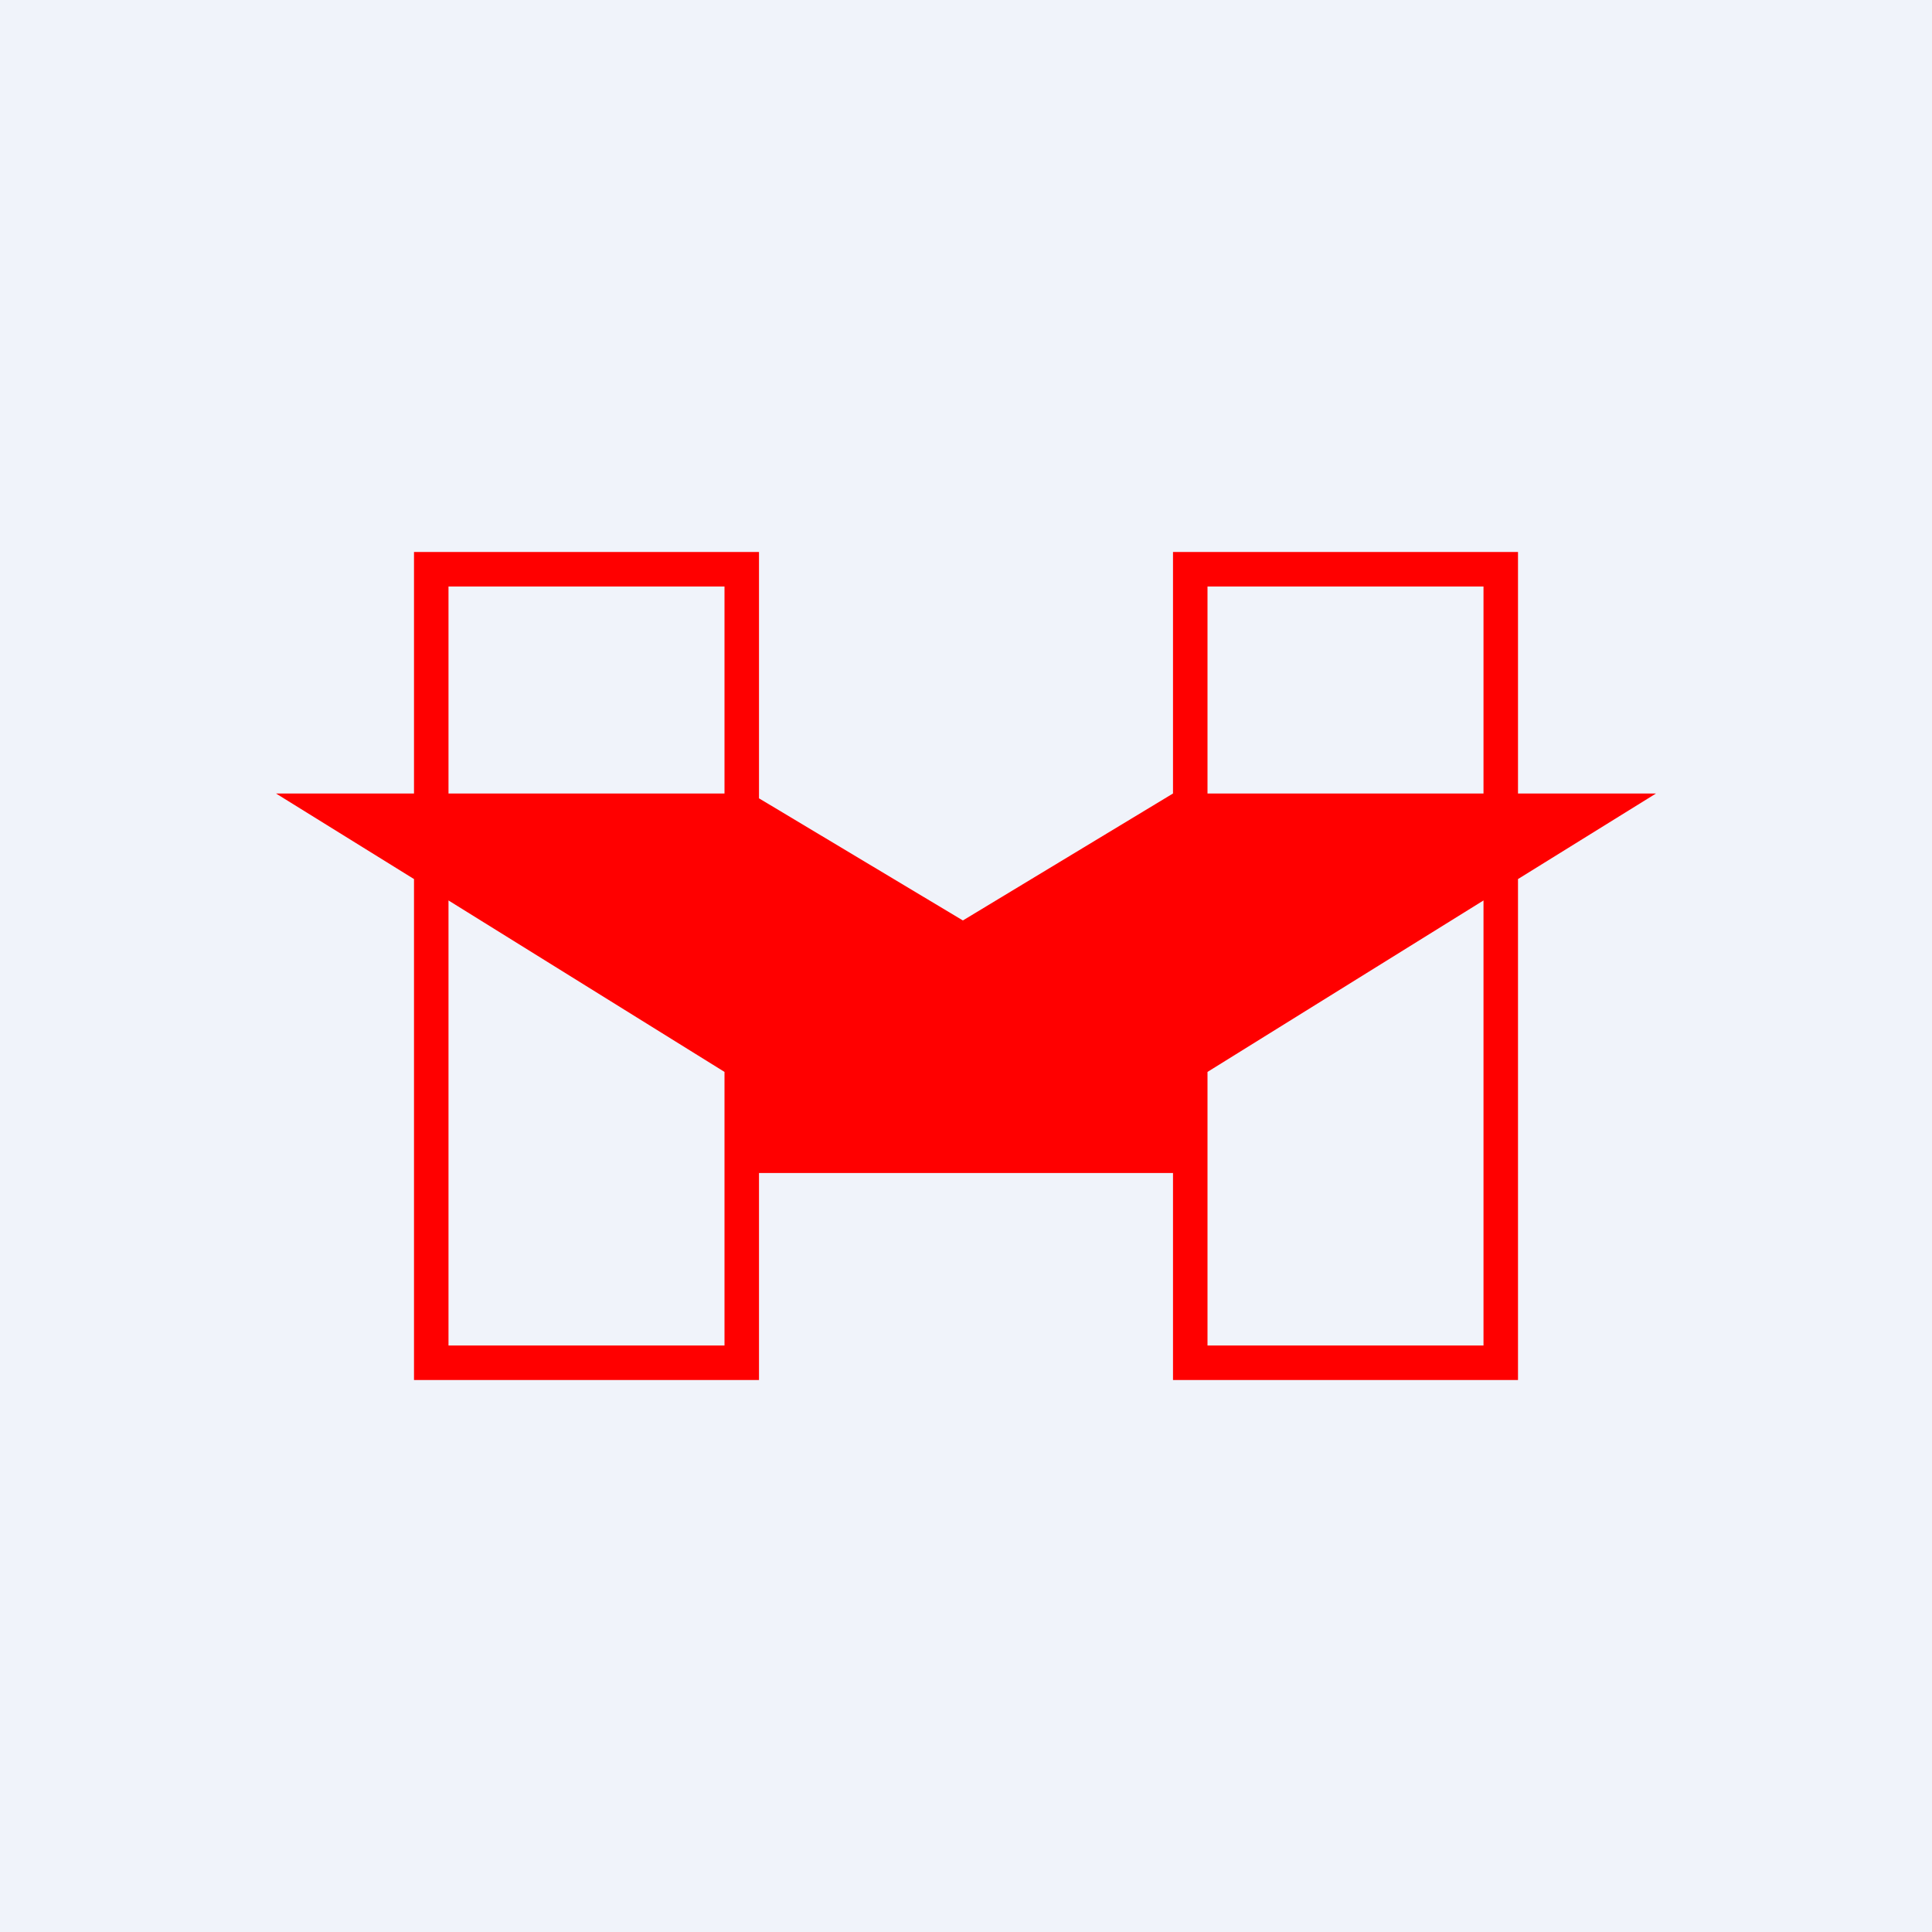
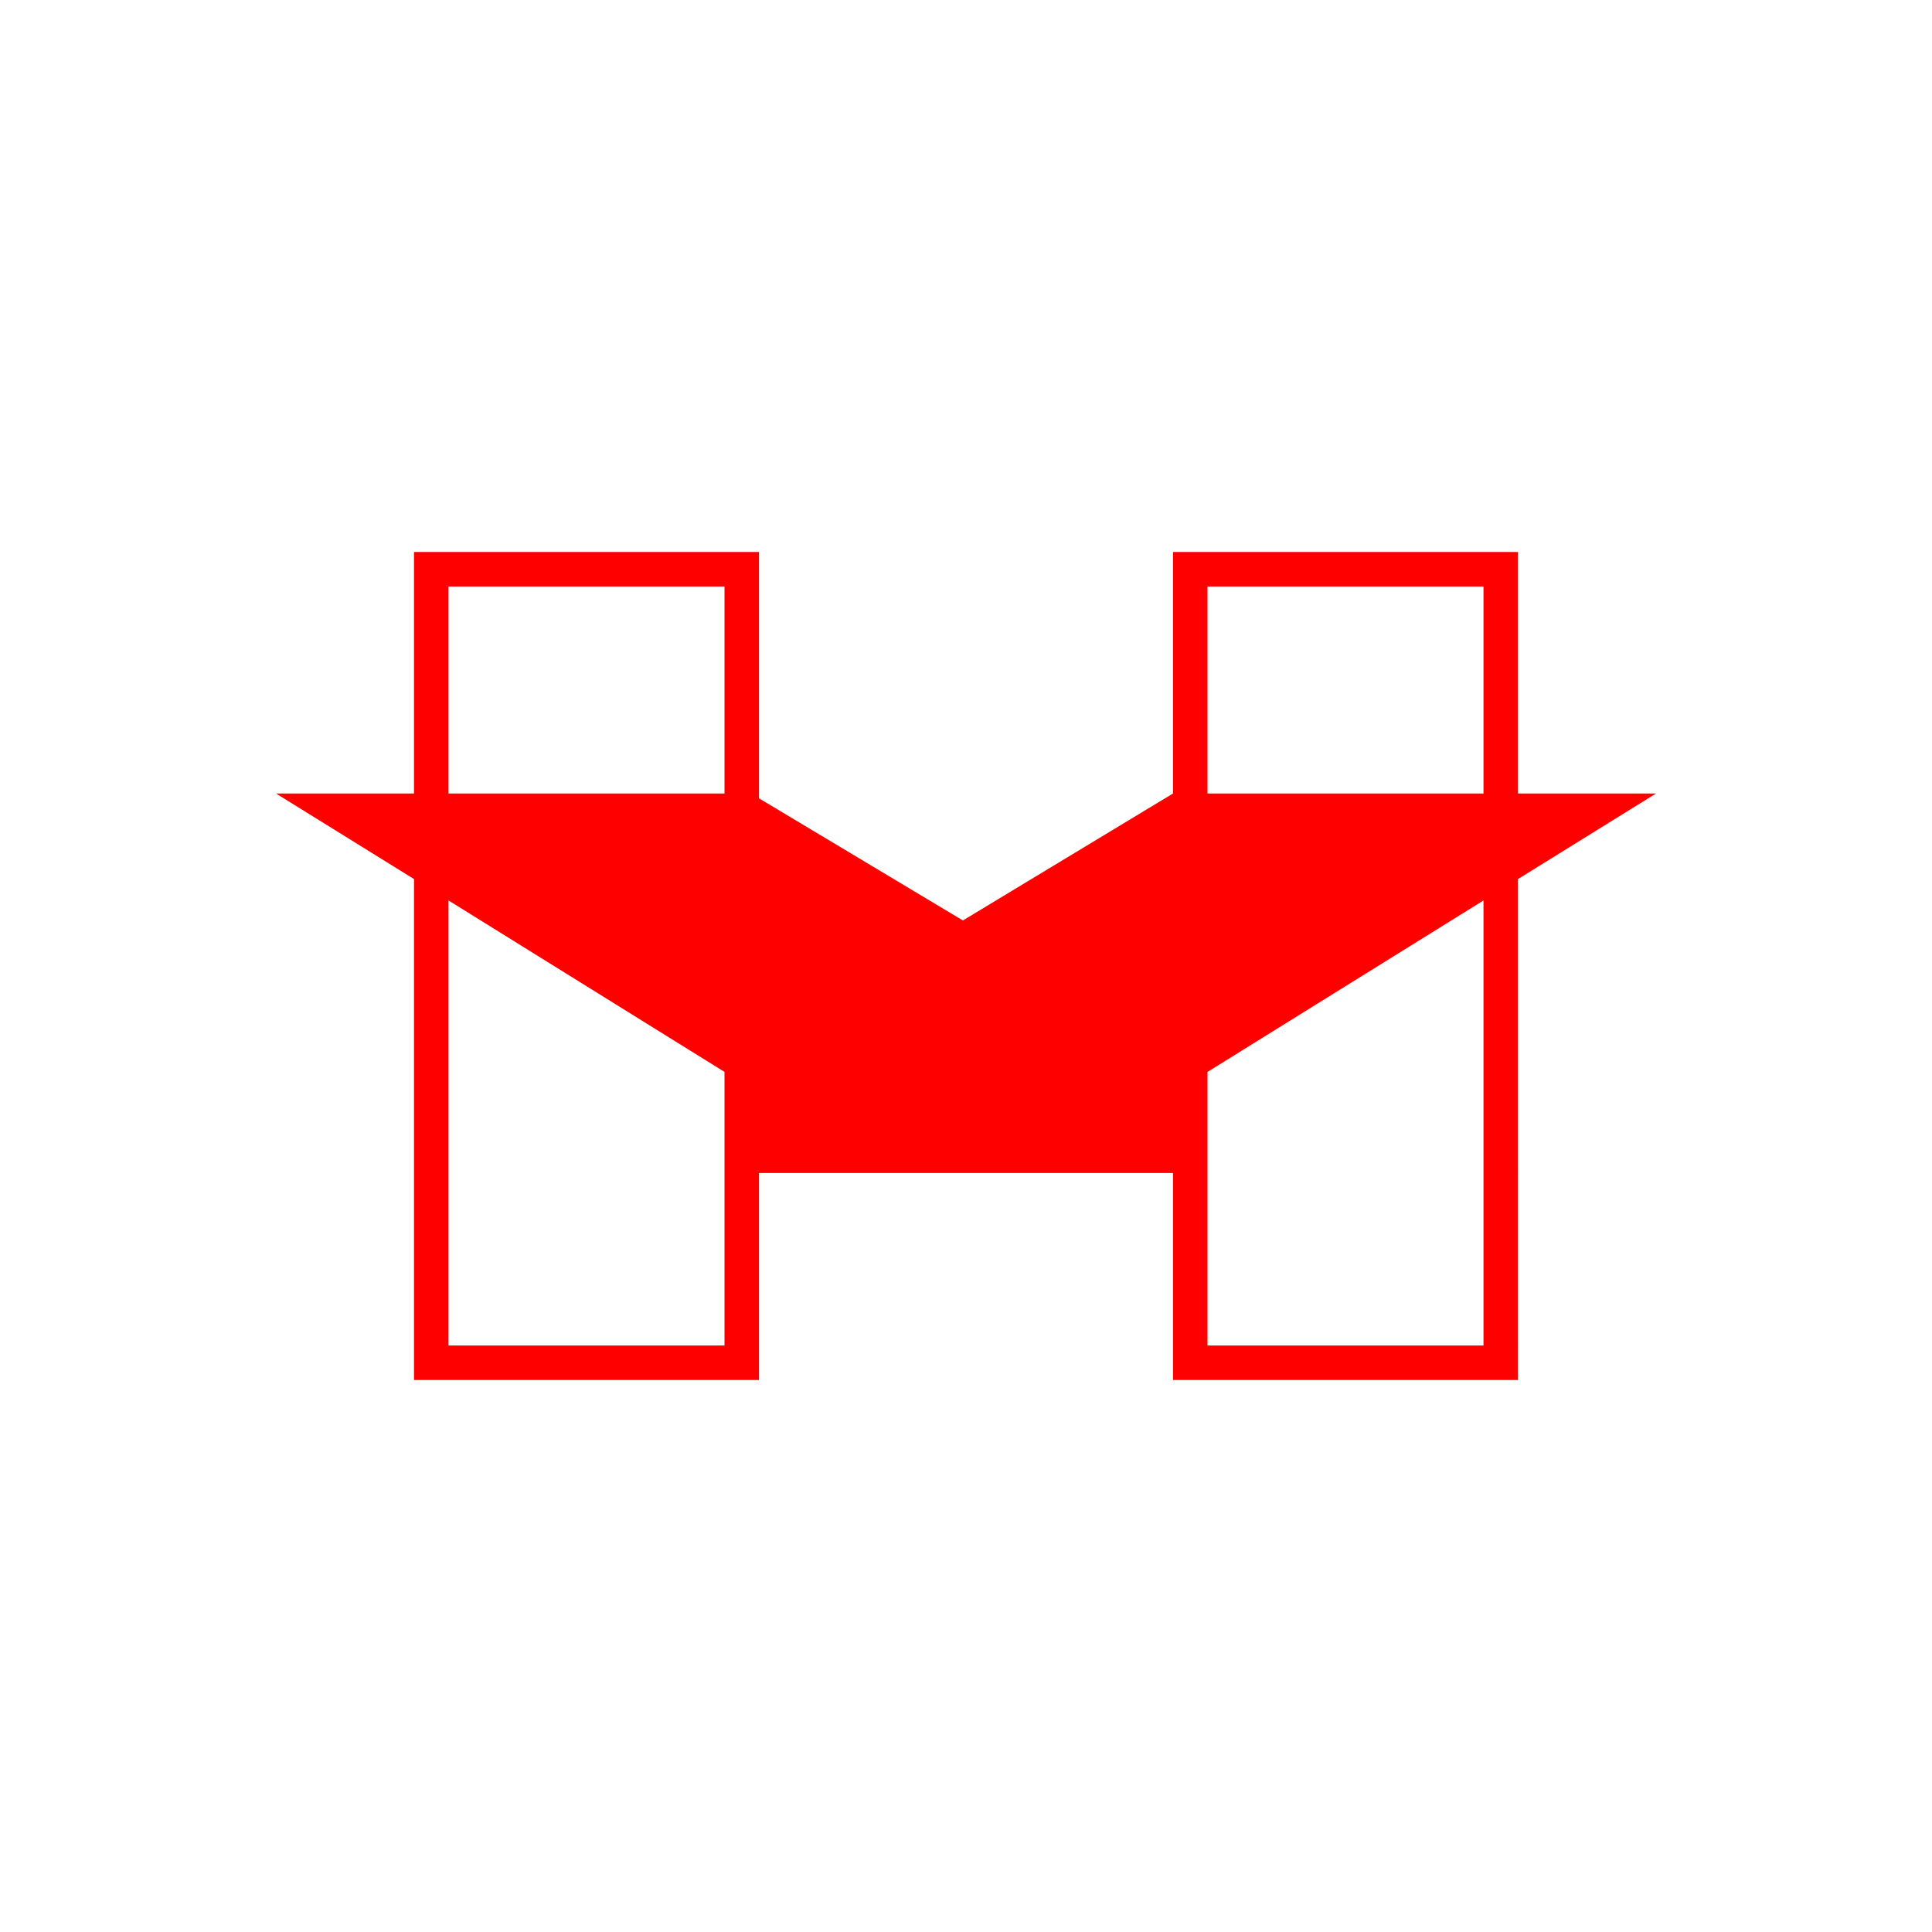
<svg xmlns="http://www.w3.org/2000/svg" width="56" height="56" viewBox="0 0 56 56">
-   <path fill="#F0F3FA" d="M0 0h56v56H0z" />
  <path fill-rule="evenodd" d="M21 17h-8v6h8v-6Zm1 6.14V16H12v7H8l4 2.48V40h10v-6h12v6h10V25.48L48 23h-4v-7H34v7l-6.09 3.68L22 23.14Zm-1 7.93-8-4.97V39h8v-7.93Zm14 0 8-4.97V39h-8v-7.93ZM43 23h-8v-6h8v6Z" fill="red" />
</svg>